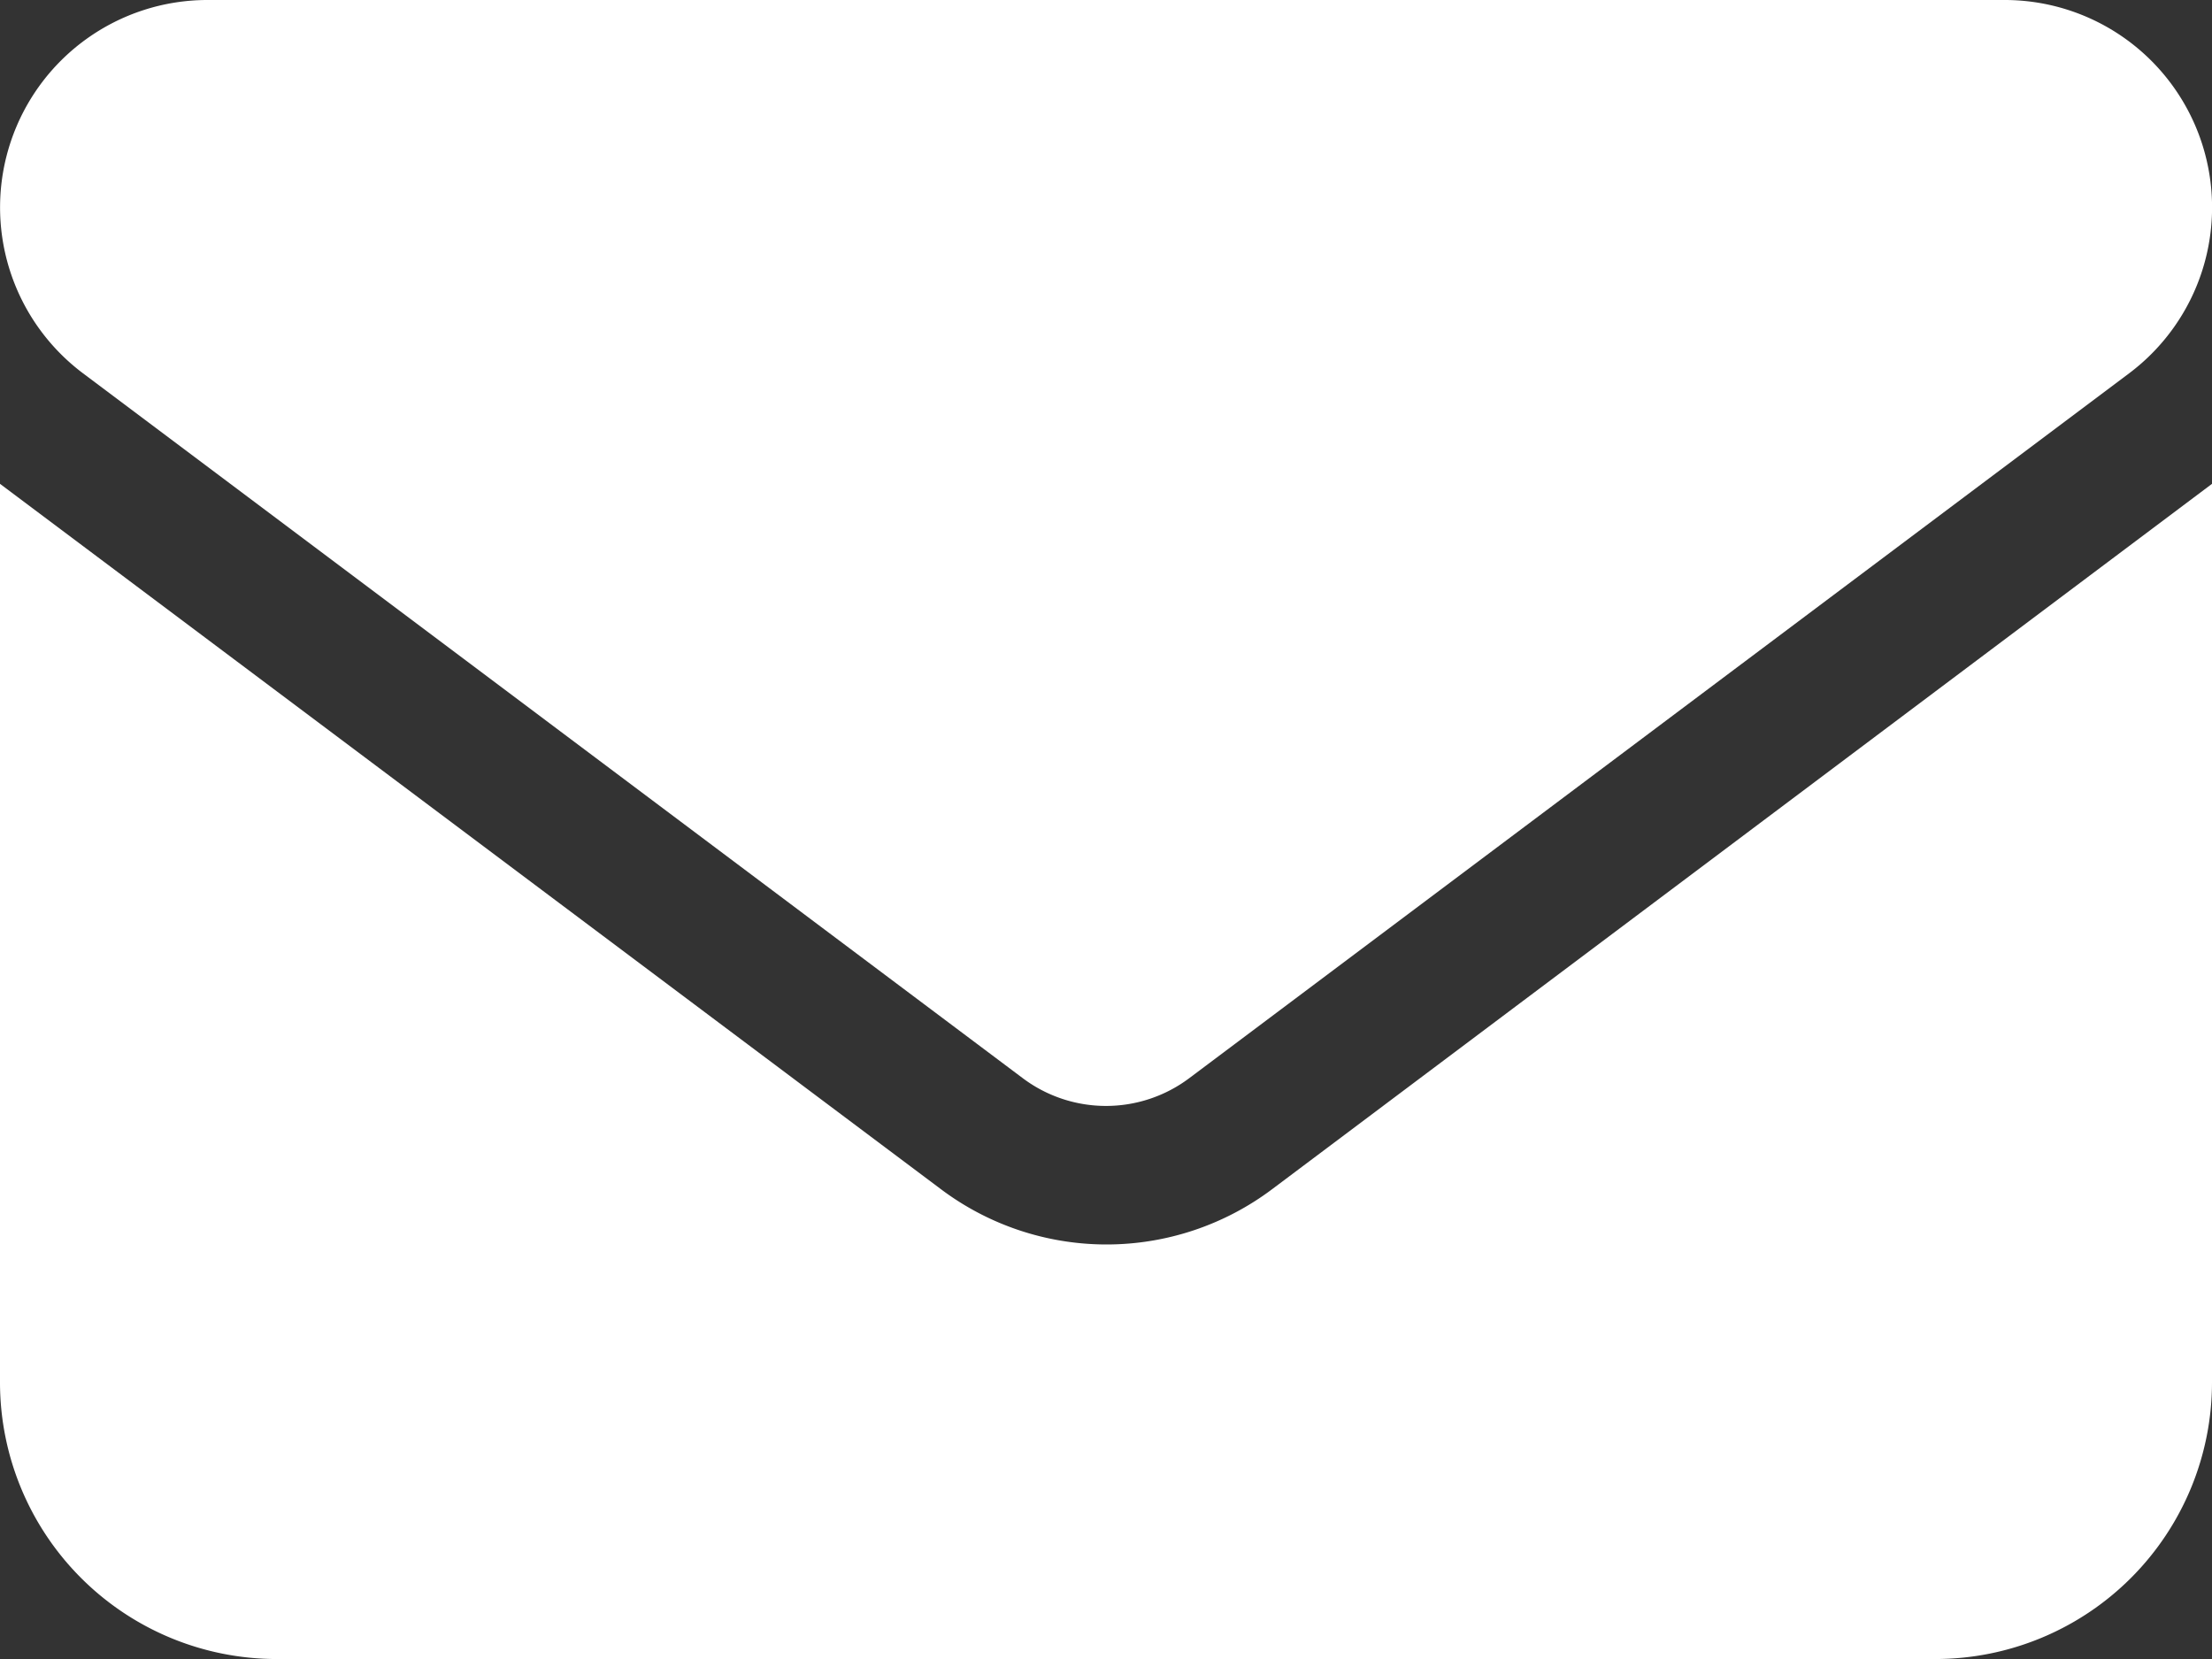
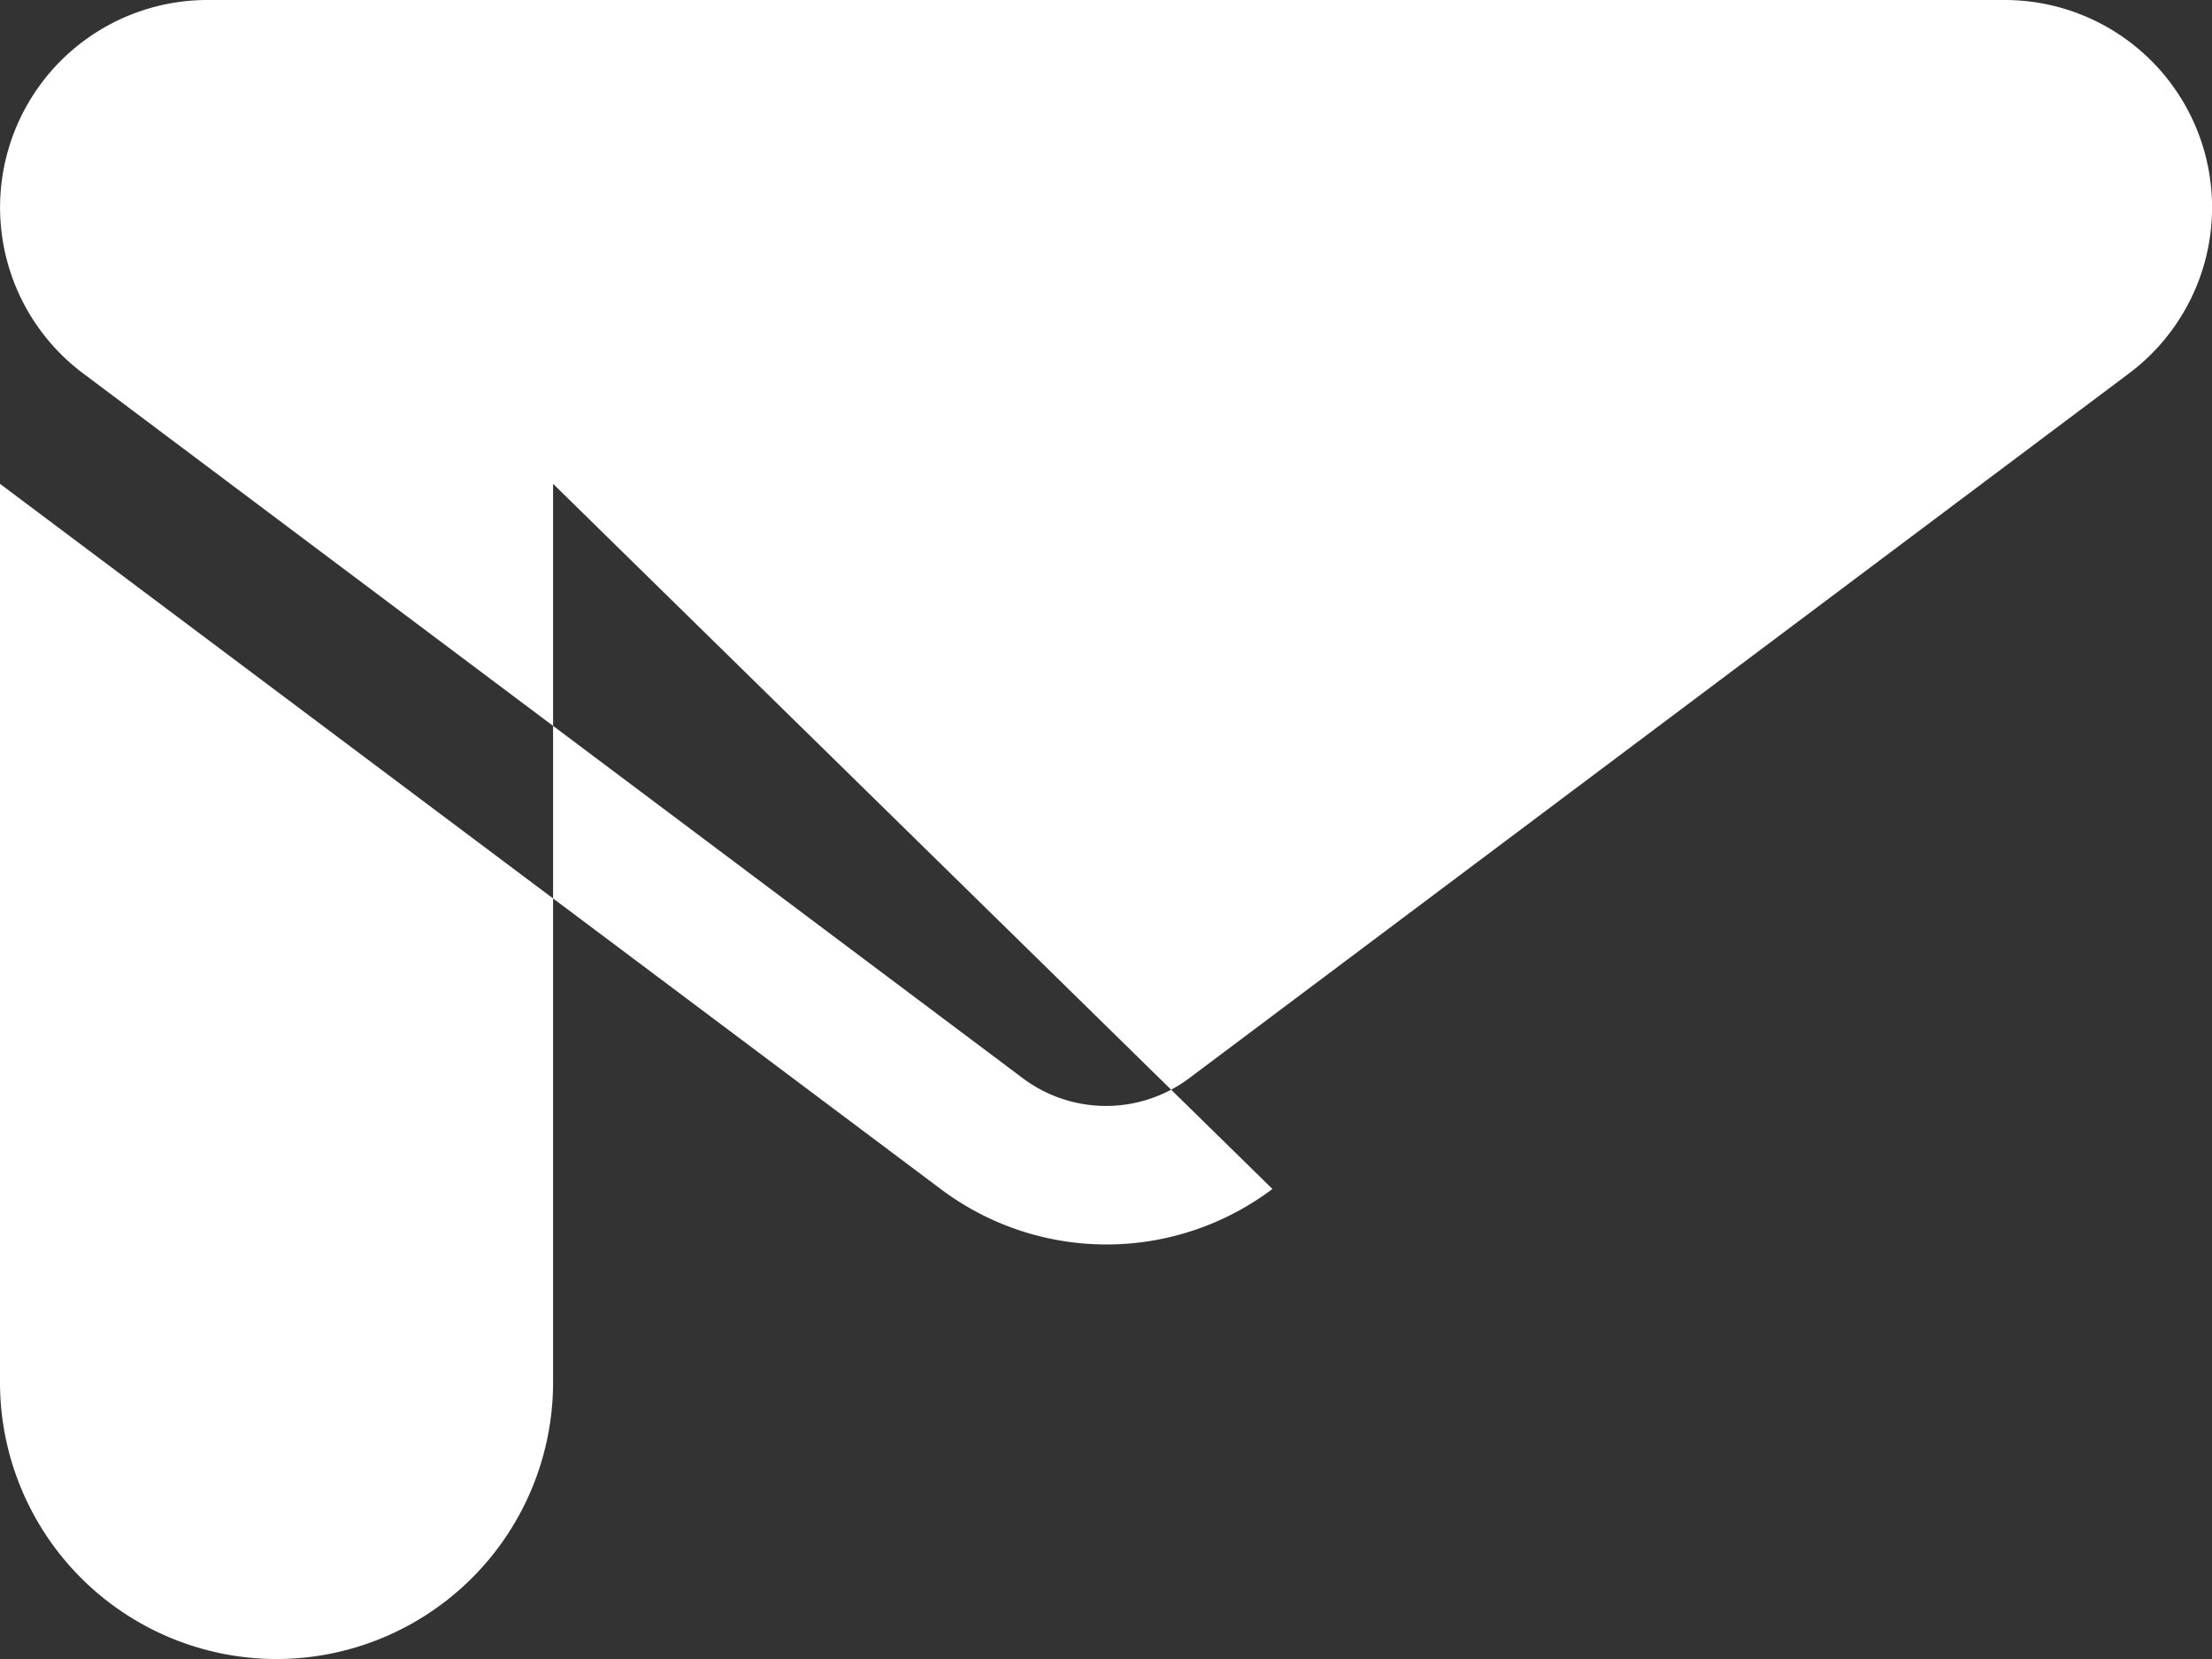
<svg xmlns="http://www.w3.org/2000/svg" width="20.861" height="15.646" viewBox="0 0 20.861 15.646">
  <rect x="0" y="0" width="20.861" height="15.646" fill="#333333" stroke="none" />
-   <path id="envelope-solid" d="M1.956,64A1.956,1.956,0,0,0,.782,67.52L9.648,74.17a1.308,1.308,0,0,0,1.565,0l8.866-6.649A1.956,1.956,0,0,0,18.905,64ZM0,68.563v8.475a2.61,2.61,0,0,0,2.608,2.608H18.253a2.61,2.61,0,0,0,2.608-2.608V68.563L12,75.213a2.6,2.6,0,0,1-3.129,0Z" transform="translate(0 -64)" fill="#fff" />
+   <path id="envelope-solid" d="M1.956,64A1.956,1.956,0,0,0,.782,67.52L9.648,74.17a1.308,1.308,0,0,0,1.565,0l8.866-6.649A1.956,1.956,0,0,0,18.905,64ZM0,68.563v8.475a2.61,2.61,0,0,0,2.608,2.608a2.61,2.61,0,0,0,2.608-2.608V68.563L12,75.213a2.6,2.6,0,0,1-3.129,0Z" transform="translate(0 -64)" fill="#fff" />
</svg>